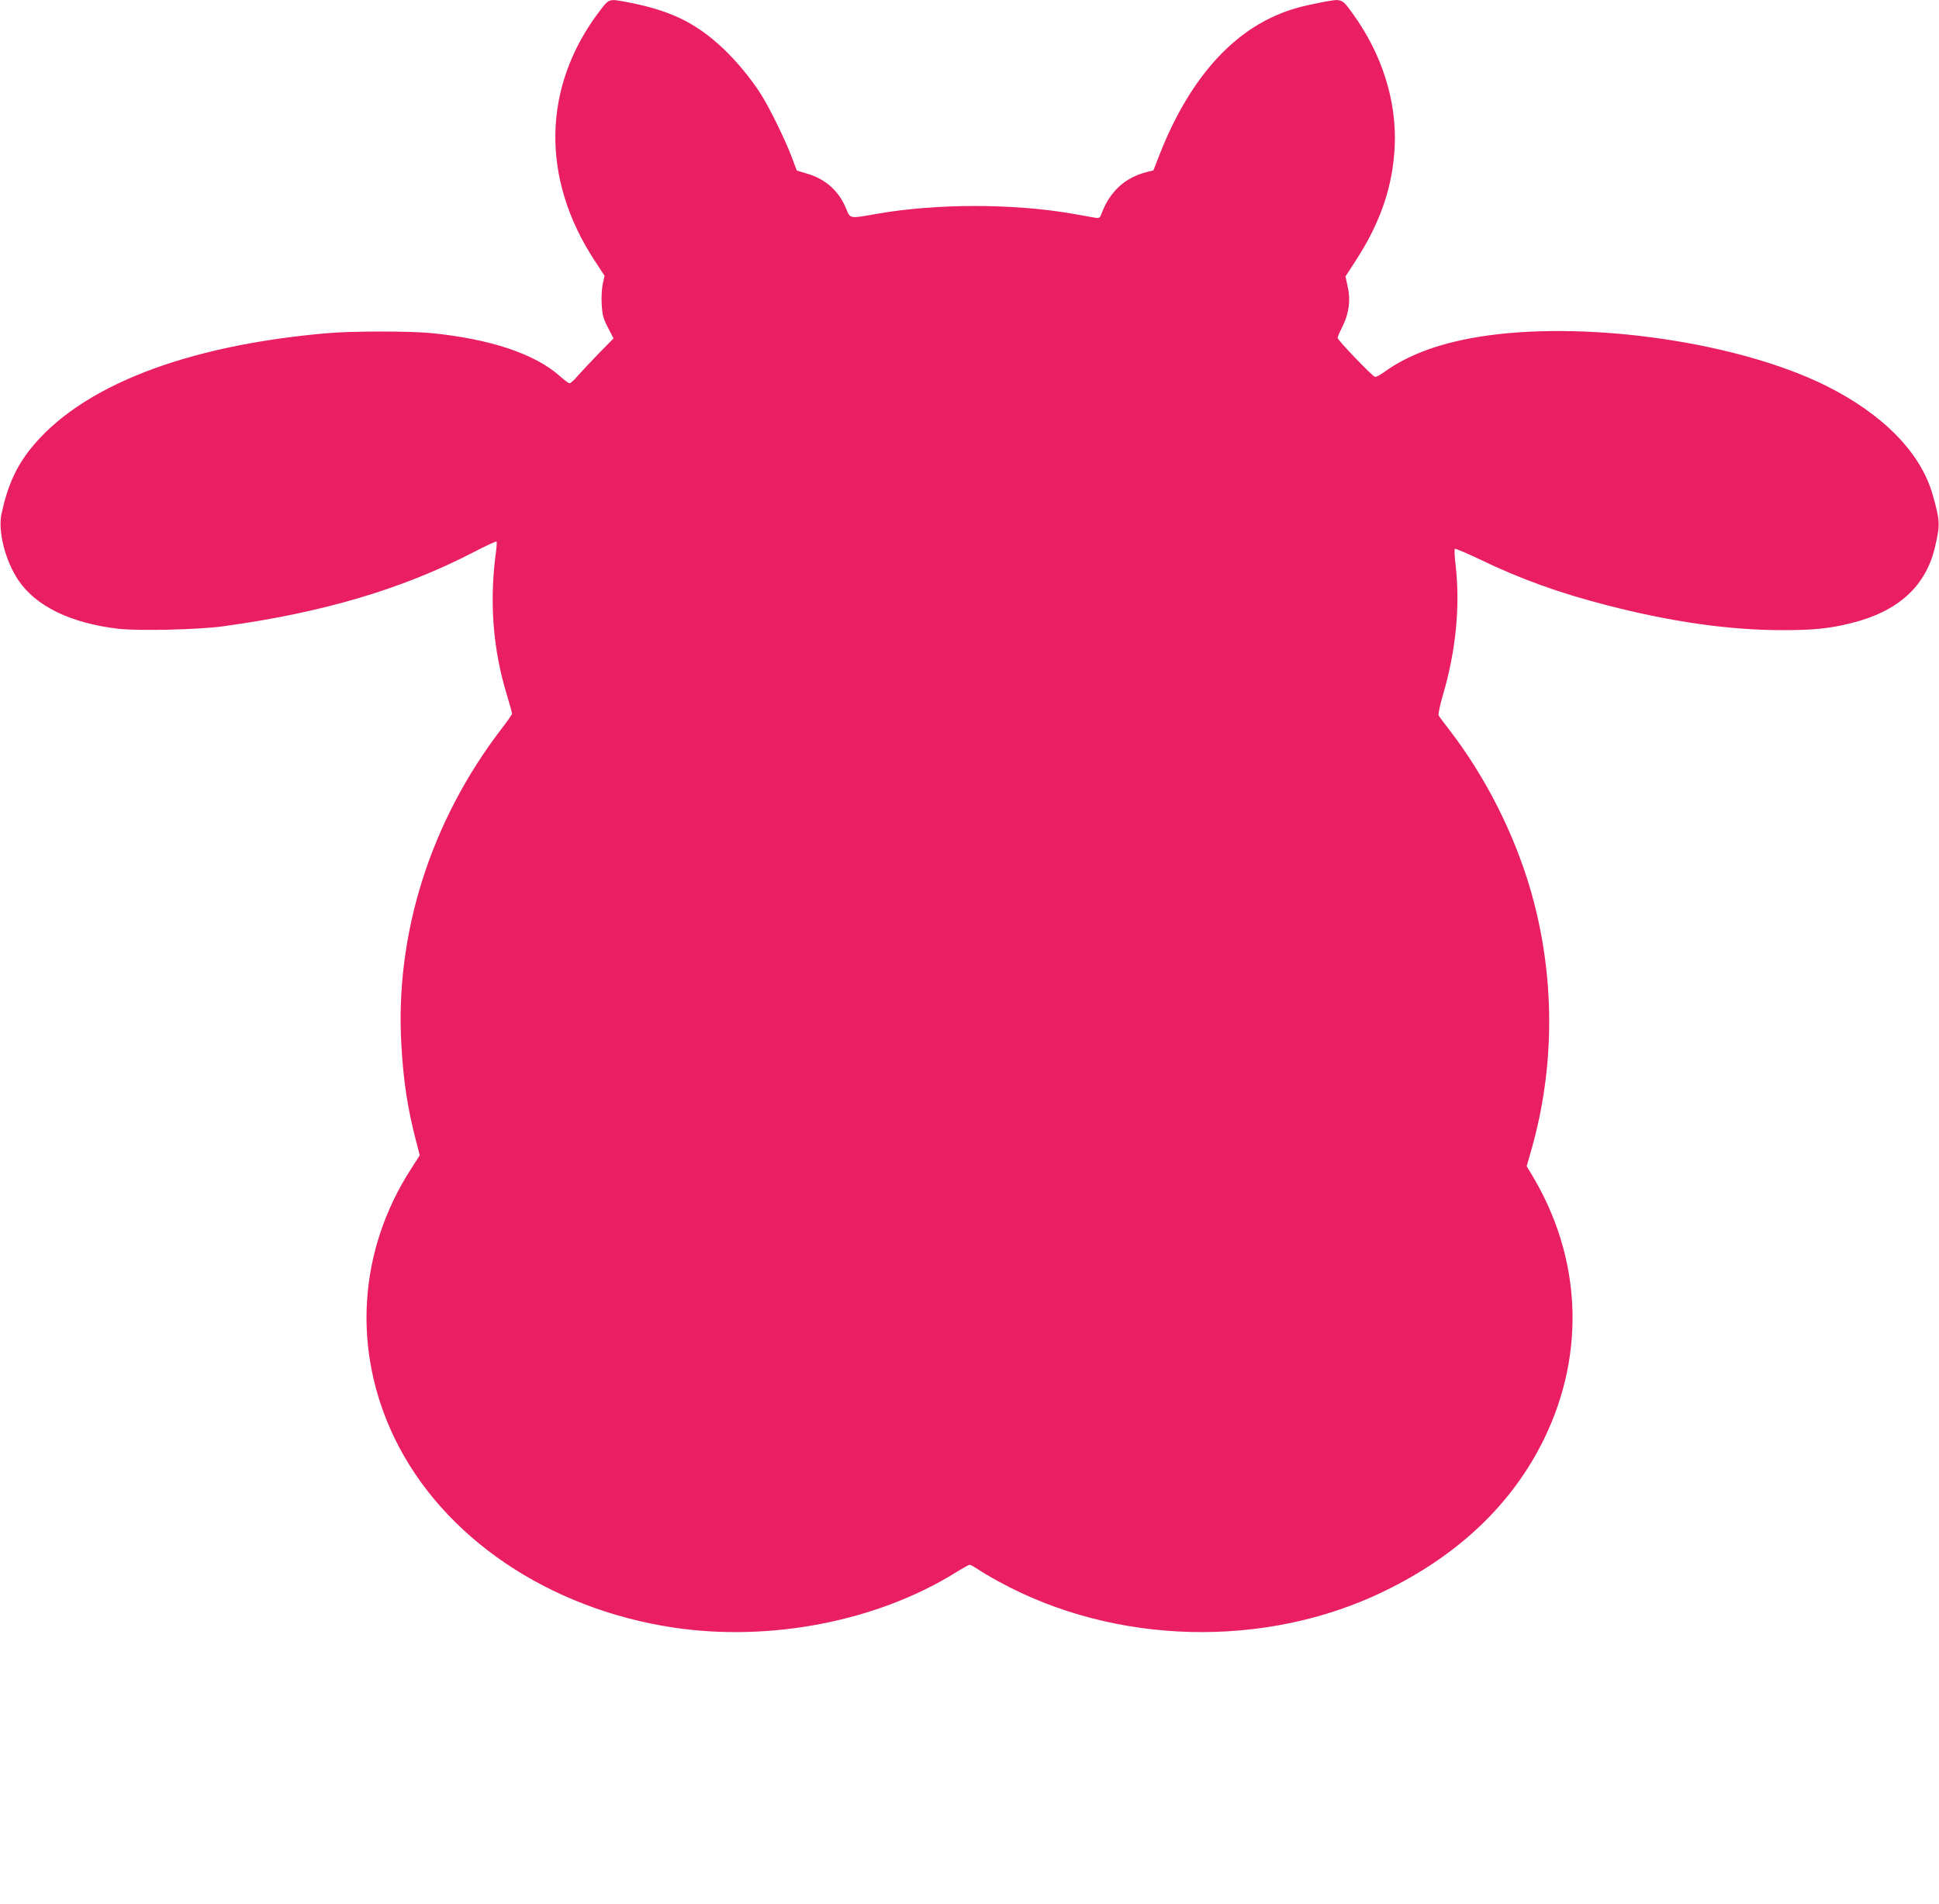
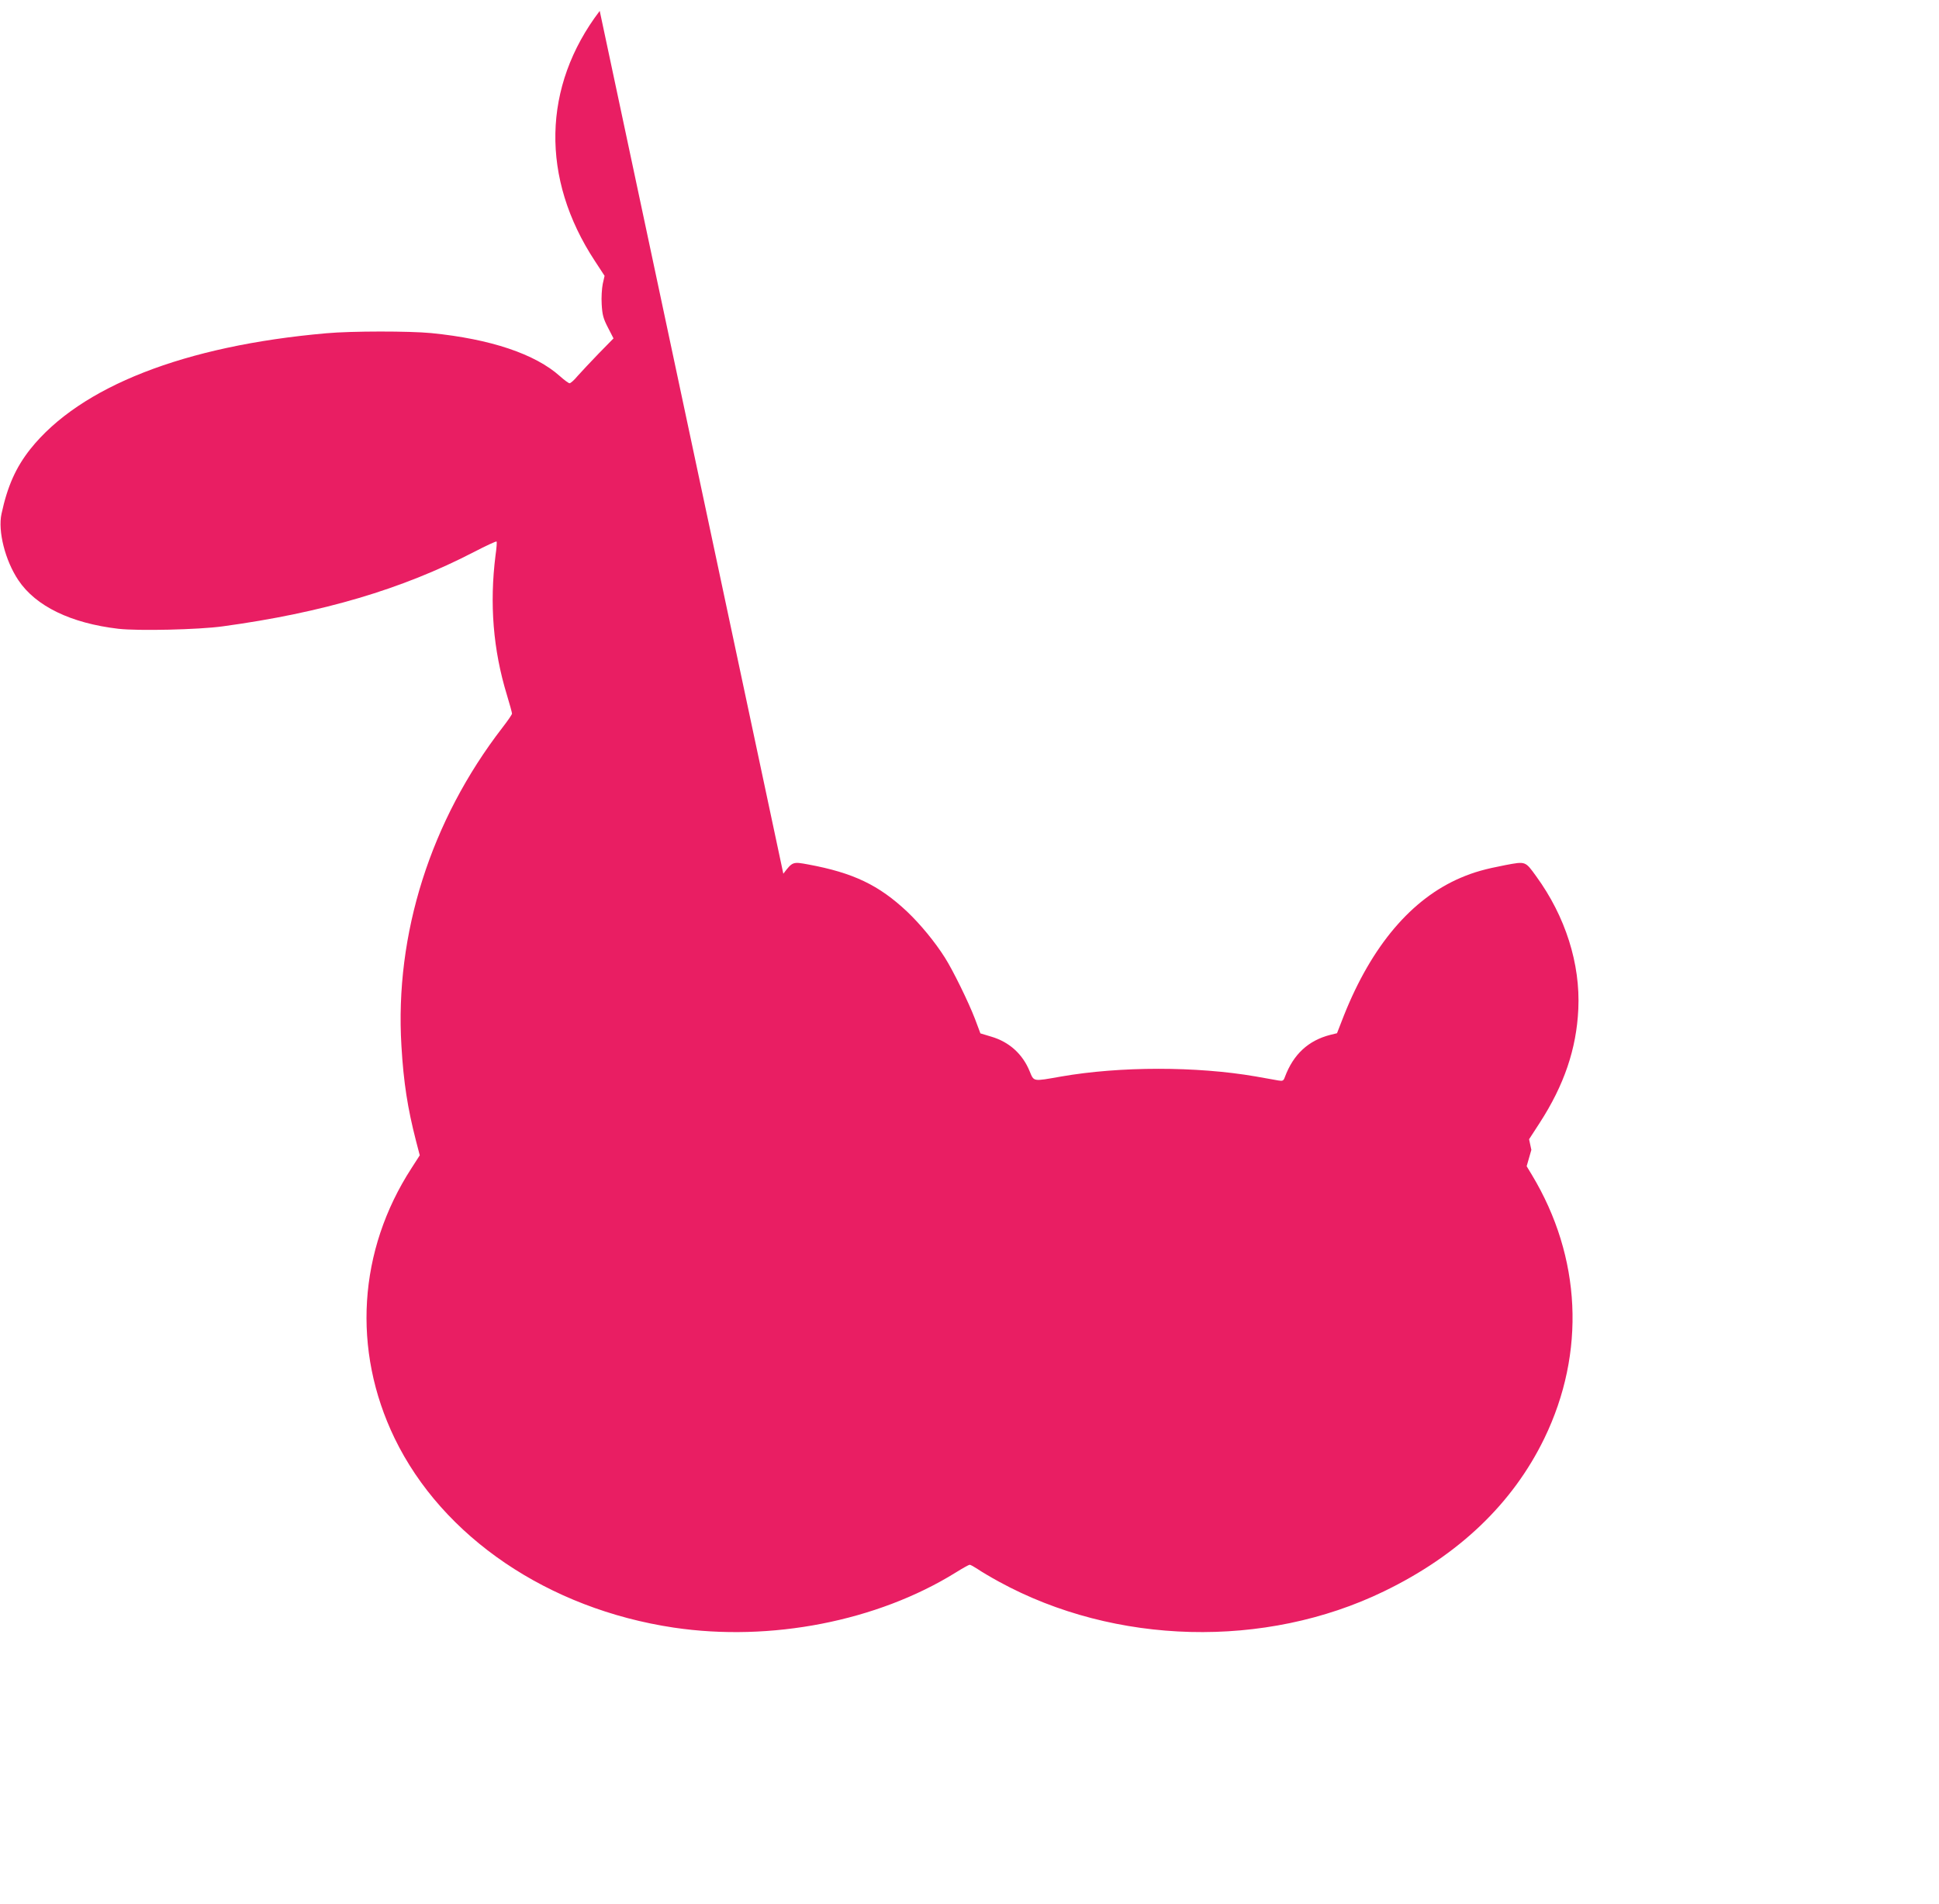
<svg xmlns="http://www.w3.org/2000/svg" version="1.0" width="1280pt" height="1257pt" viewBox="0 0 1280 1257" preserveAspectRatio="xMidYMid meet">
  <g transform="translate(0,1257) scale(0.1,-0.1)" fill="#e91e63" stroke="none">
-     <path d="M3959 12498 c-379 -498 -391 -1105 -32 -1651 l64 -98 -12 -53 c-6 -30 -10 -90 -7 -135 4 -69 10 -93 41 -153 l37 -72 -98 -100 c-54 -56 -116 -122 -139 -148 -22 -27 -46 -48 -53 -48 -7 0 -35 21 -63 46 -164 147 -458 246 -850 285 -145 14 -525 14 -692 -1 -937 -82 -1626 -352 -1955 -765 -95 -120 -151 -245 -190 -427 -25 -114 24 -308 111 -438 115 -172 346 -284 660 -321 132 -15 530 -6 689 16 660 90 1184 245 1659 491 79 41 146 72 149 69 3 -2 0 -44 -7 -92 -40 -318 -16 -622 75 -920 19 -62 34 -118 34 -124 0 -6 -28 -47 -63 -92 -474 -614 -712 -1364 -667 -2102 14 -241 41 -412 96 -626 l25 -96 -54 -84 c-353 -544 -394 -1201 -112 -1784 316 -652 1014 -1126 1843 -1250 639 -95 1342 42 1860 363 46 29 88 52 93 52 6 0 29 -13 52 -28 23 -16 87 -54 142 -84 766 -419 1756 -444 2540 -64 494 239 851 580 1060 1011 274 566 244 1196 -82 1738 l-35 58 31 108 c158 553 157 1151 -3 1708 -109 378 -300 756 -541 1068 -34 44 -65 85 -68 92 -4 6 8 65 27 130 87 296 116 588 85 863 -7 55 -9 103 -5 107 3 3 77 -28 163 -69 273 -132 525 -222 842 -304 428 -110 807 -164 1156 -164 208 0 308 10 454 46 315 78 498 246 557 513 32 140 30 167 -18 336 -79 277 -328 531 -703 718 -570 284 -1542 428 -2235 332 -293 -41 -518 -121 -688 -245 -24 -17 -49 -30 -55 -28 -18 4 -247 243 -247 257 0 6 13 38 30 71 45 88 57 178 37 265 l-15 70 70 108 c161 249 243 488 255 752 14 298 -85 611 -278 876 -73 101 -69 99 -203 74 -135 -26 -207 -46 -296 -84 -325 -139 -587 -449 -770 -908 l-46 -118 -45 -11 c-144 -37 -243 -128 -299 -278 -9 -25 -14 -28 -43 -23 -17 3 -86 15 -152 27 -389 67 -894 67 -1283 -1 -187 -33 -178 -35 -207 35 -46 113 -134 193 -252 228 l-73 22 -36 96 c-43 112 -145 320 -199 405 -66 104 -160 218 -248 302 -187 176 -356 257 -653 312 -103 19 -104 19 -165 -61z" />
+     <path d="M3959 12498 c-379 -498 -391 -1105 -32 -1651 l64 -98 -12 -53 c-6 -30 -10 -90 -7 -135 4 -69 10 -93 41 -153 l37 -72 -98 -100 c-54 -56 -116 -122 -139 -148 -22 -27 -46 -48 -53 -48 -7 0 -35 21 -63 46 -164 147 -458 246 -850 285 -145 14 -525 14 -692 -1 -937 -82 -1626 -352 -1955 -765 -95 -120 -151 -245 -190 -427 -25 -114 24 -308 111 -438 115 -172 346 -284 660 -321 132 -15 530 -6 689 16 660 90 1184 245 1659 491 79 41 146 72 149 69 3 -2 0 -44 -7 -92 -40 -318 -16 -622 75 -920 19 -62 34 -118 34 -124 0 -6 -28 -47 -63 -92 -474 -614 -712 -1364 -667 -2102 14 -241 41 -412 96 -626 l25 -96 -54 -84 c-353 -544 -394 -1201 -112 -1784 316 -652 1014 -1126 1843 -1250 639 -95 1342 42 1860 363 46 29 88 52 93 52 6 0 29 -13 52 -28 23 -16 87 -54 142 -84 766 -419 1756 -444 2540 -64 494 239 851 580 1060 1011 274 566 244 1196 -82 1738 l-35 58 31 108 l-15 70 70 108 c161 249 243 488 255 752 14 298 -85 611 -278 876 -73 101 -69 99 -203 74 -135 -26 -207 -46 -296 -84 -325 -139 -587 -449 -770 -908 l-46 -118 -45 -11 c-144 -37 -243 -128 -299 -278 -9 -25 -14 -28 -43 -23 -17 3 -86 15 -152 27 -389 67 -894 67 -1283 -1 -187 -33 -178 -35 -207 35 -46 113 -134 193 -252 228 l-73 22 -36 96 c-43 112 -145 320 -199 405 -66 104 -160 218 -248 302 -187 176 -356 257 -653 312 -103 19 -104 19 -165 -61z" />
  </g>
</svg>